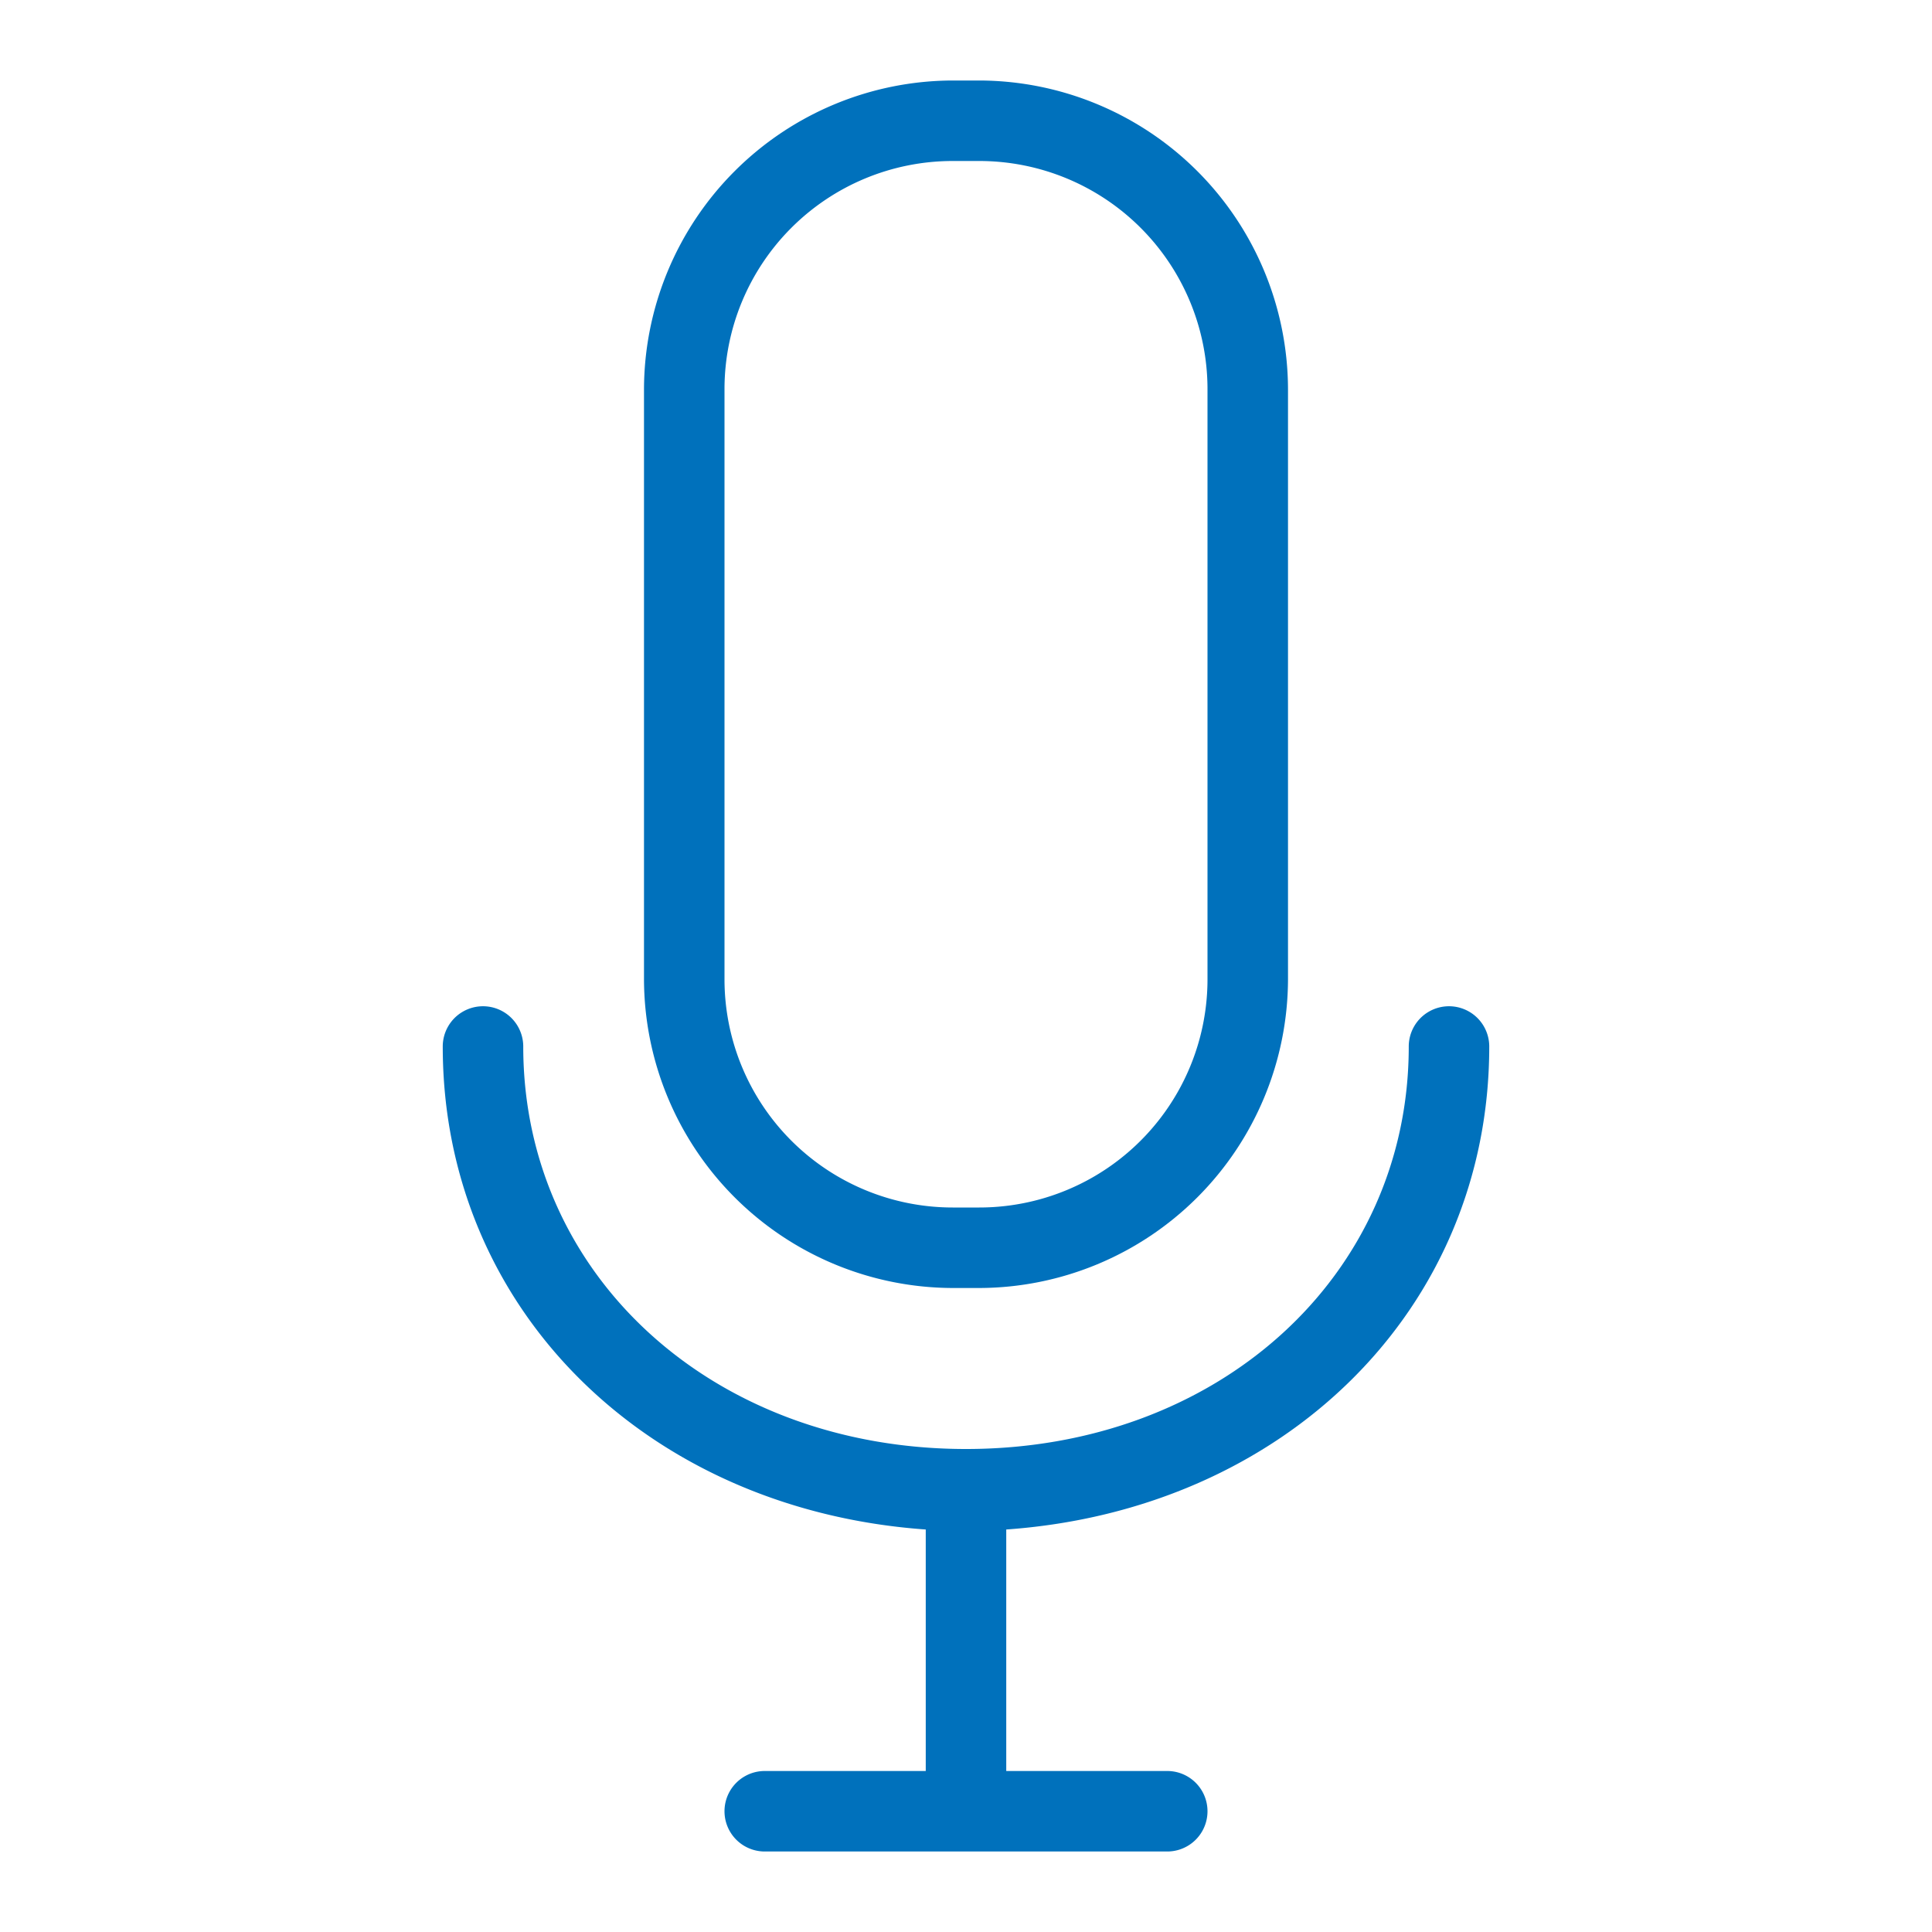
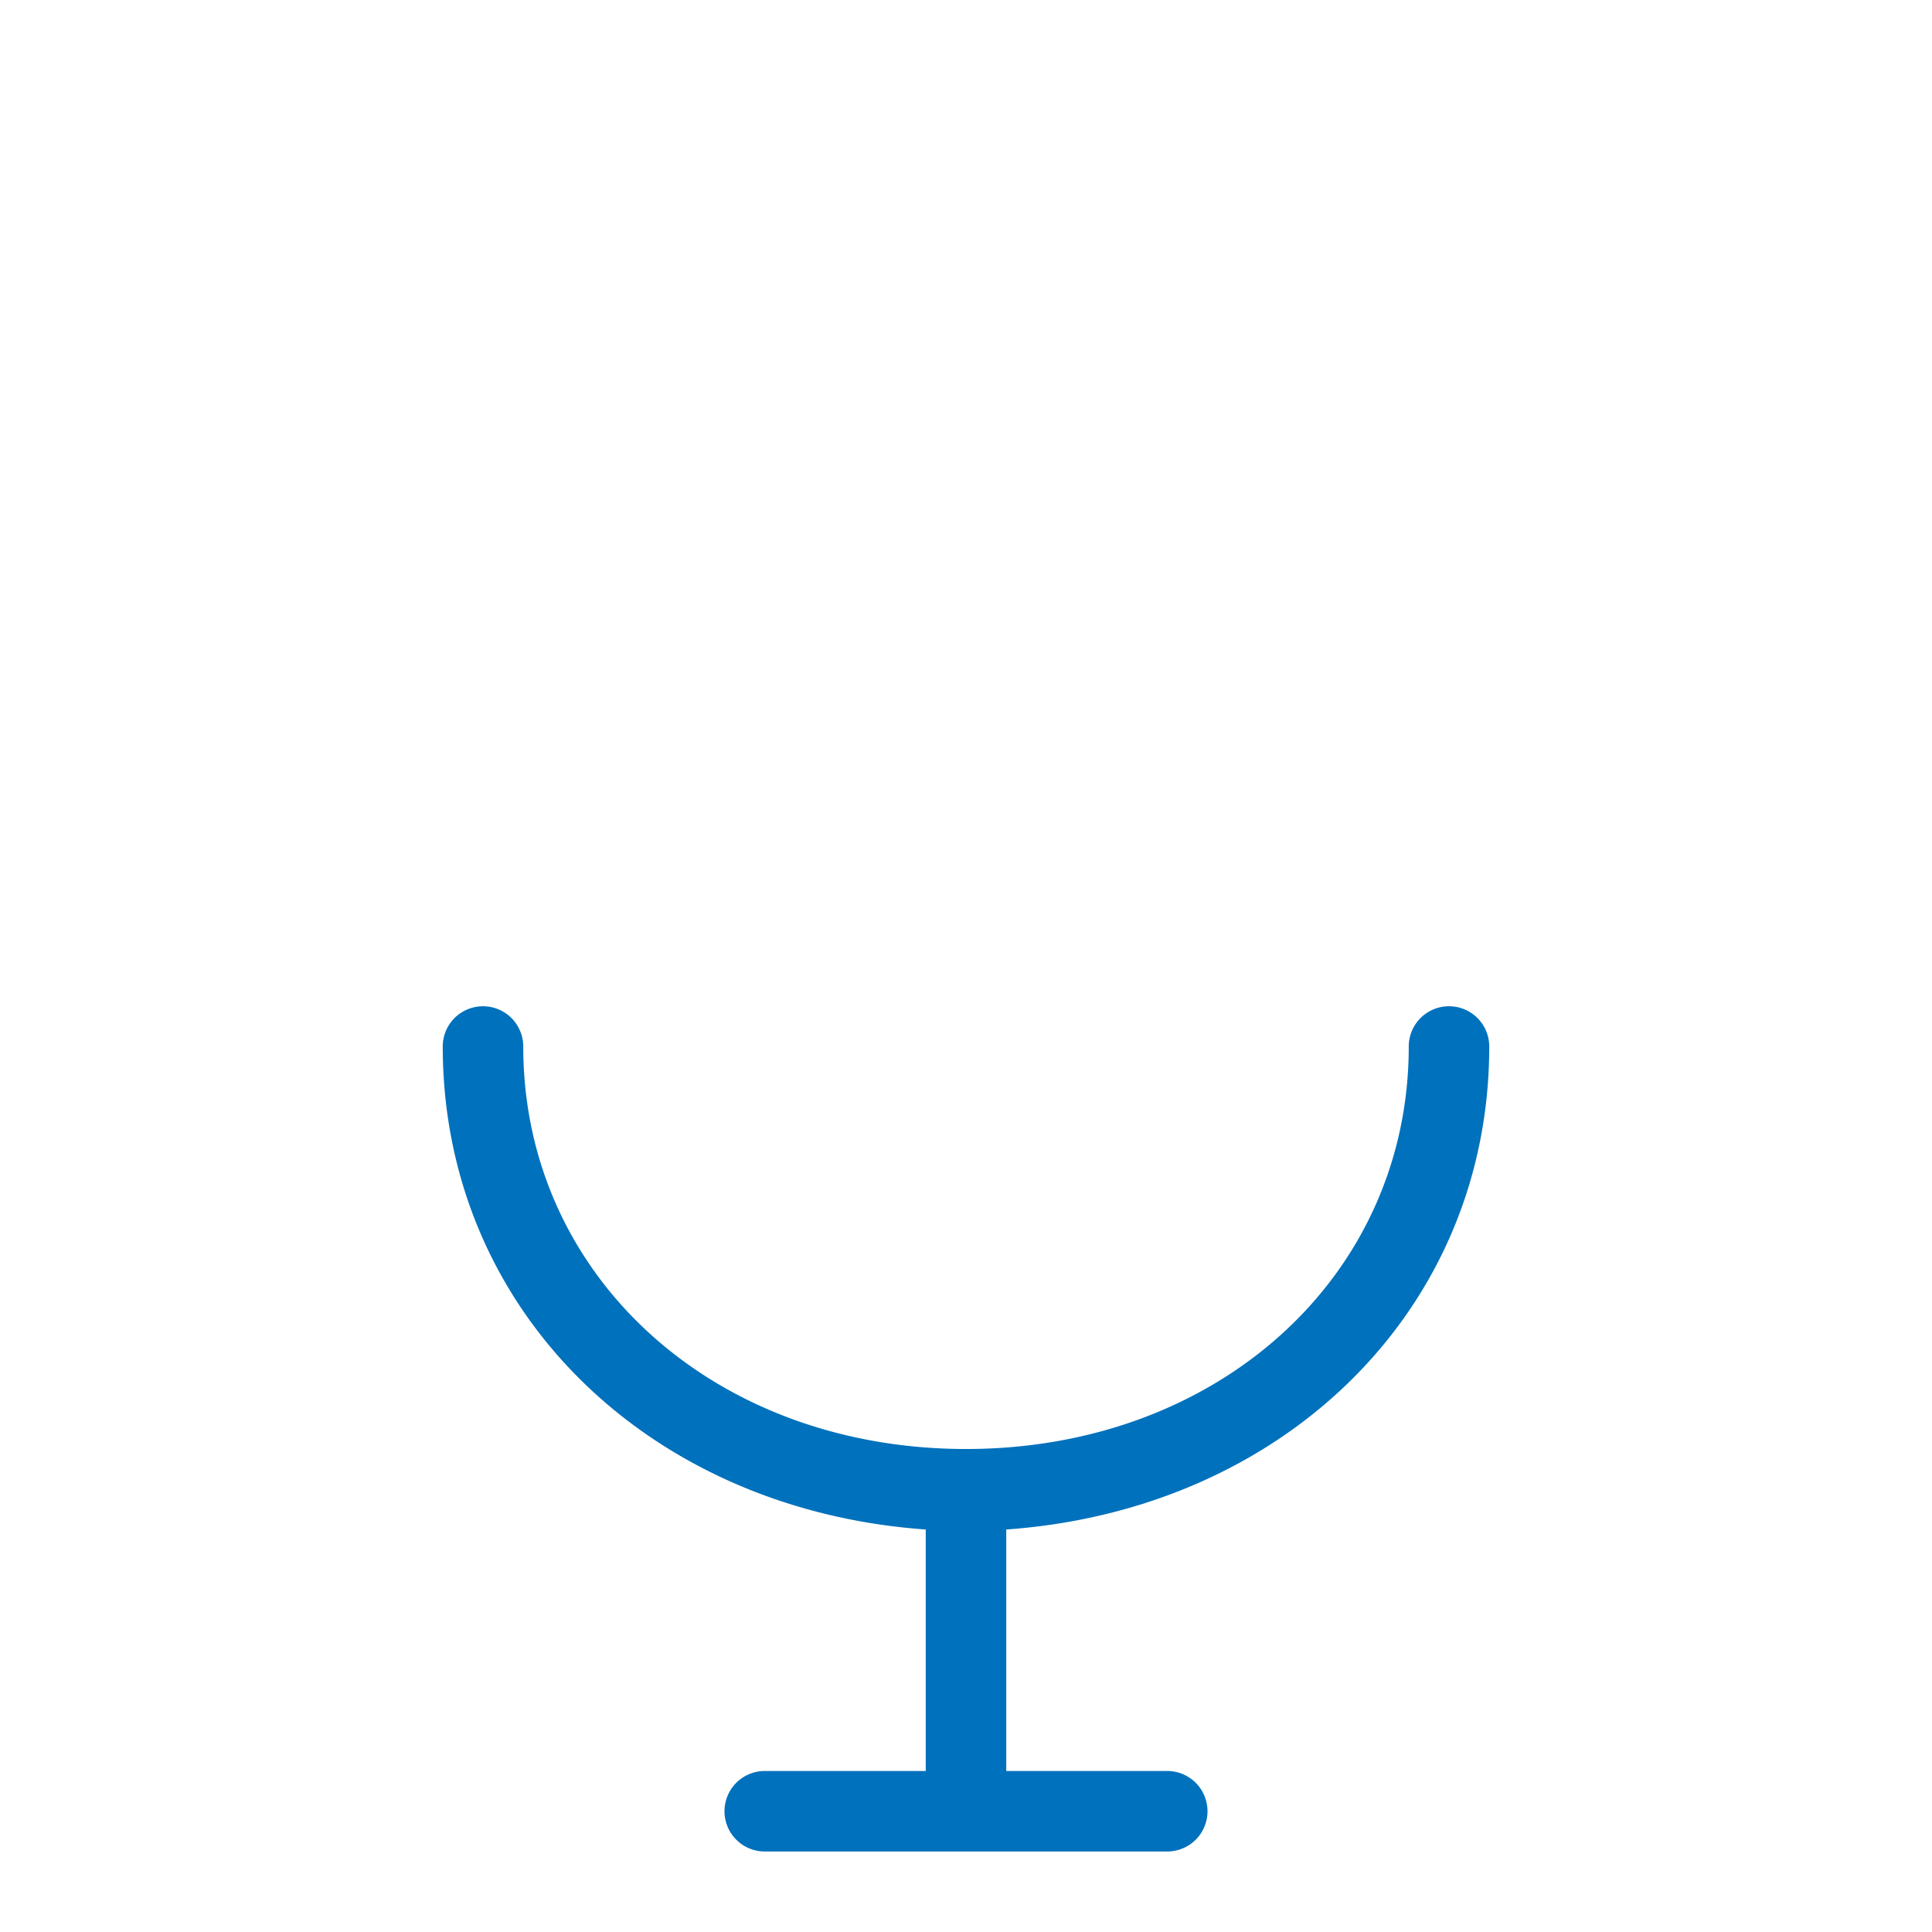
<svg xmlns="http://www.w3.org/2000/svg" viewBox="0 0 48 48" width="48" height="48" fill="#0071BC">
  <path d="M37,26a1,1,0,0,0-2,0c0,5.7-4.73,10-11,10S13,31.7,13,26a1,1,0,0,0-2,0c0,6.53,5.09,11.51,12,12v6H19a1,1,0,0,0,0,2H29a1,1,0,0,0,0-2H25V38C31.91,37.51,37,32.53,37,26Z" />
-   <path d="M23.67,32h.66A7.69,7.69,0,0,0,32,24.33V9.67A7.69,7.69,0,0,0,24.33,2h-.66A7.69,7.69,0,0,0,16,9.67V24.33A7.69,7.69,0,0,0,23.67,32ZM18,9.67A5.67,5.67,0,0,1,23.67,4h.66A5.67,5.67,0,0,1,30,9.67V24.33A5.67,5.67,0,0,1,24.33,30h-.66A5.67,5.67,0,0,1,18,24.33Z" />
</svg>